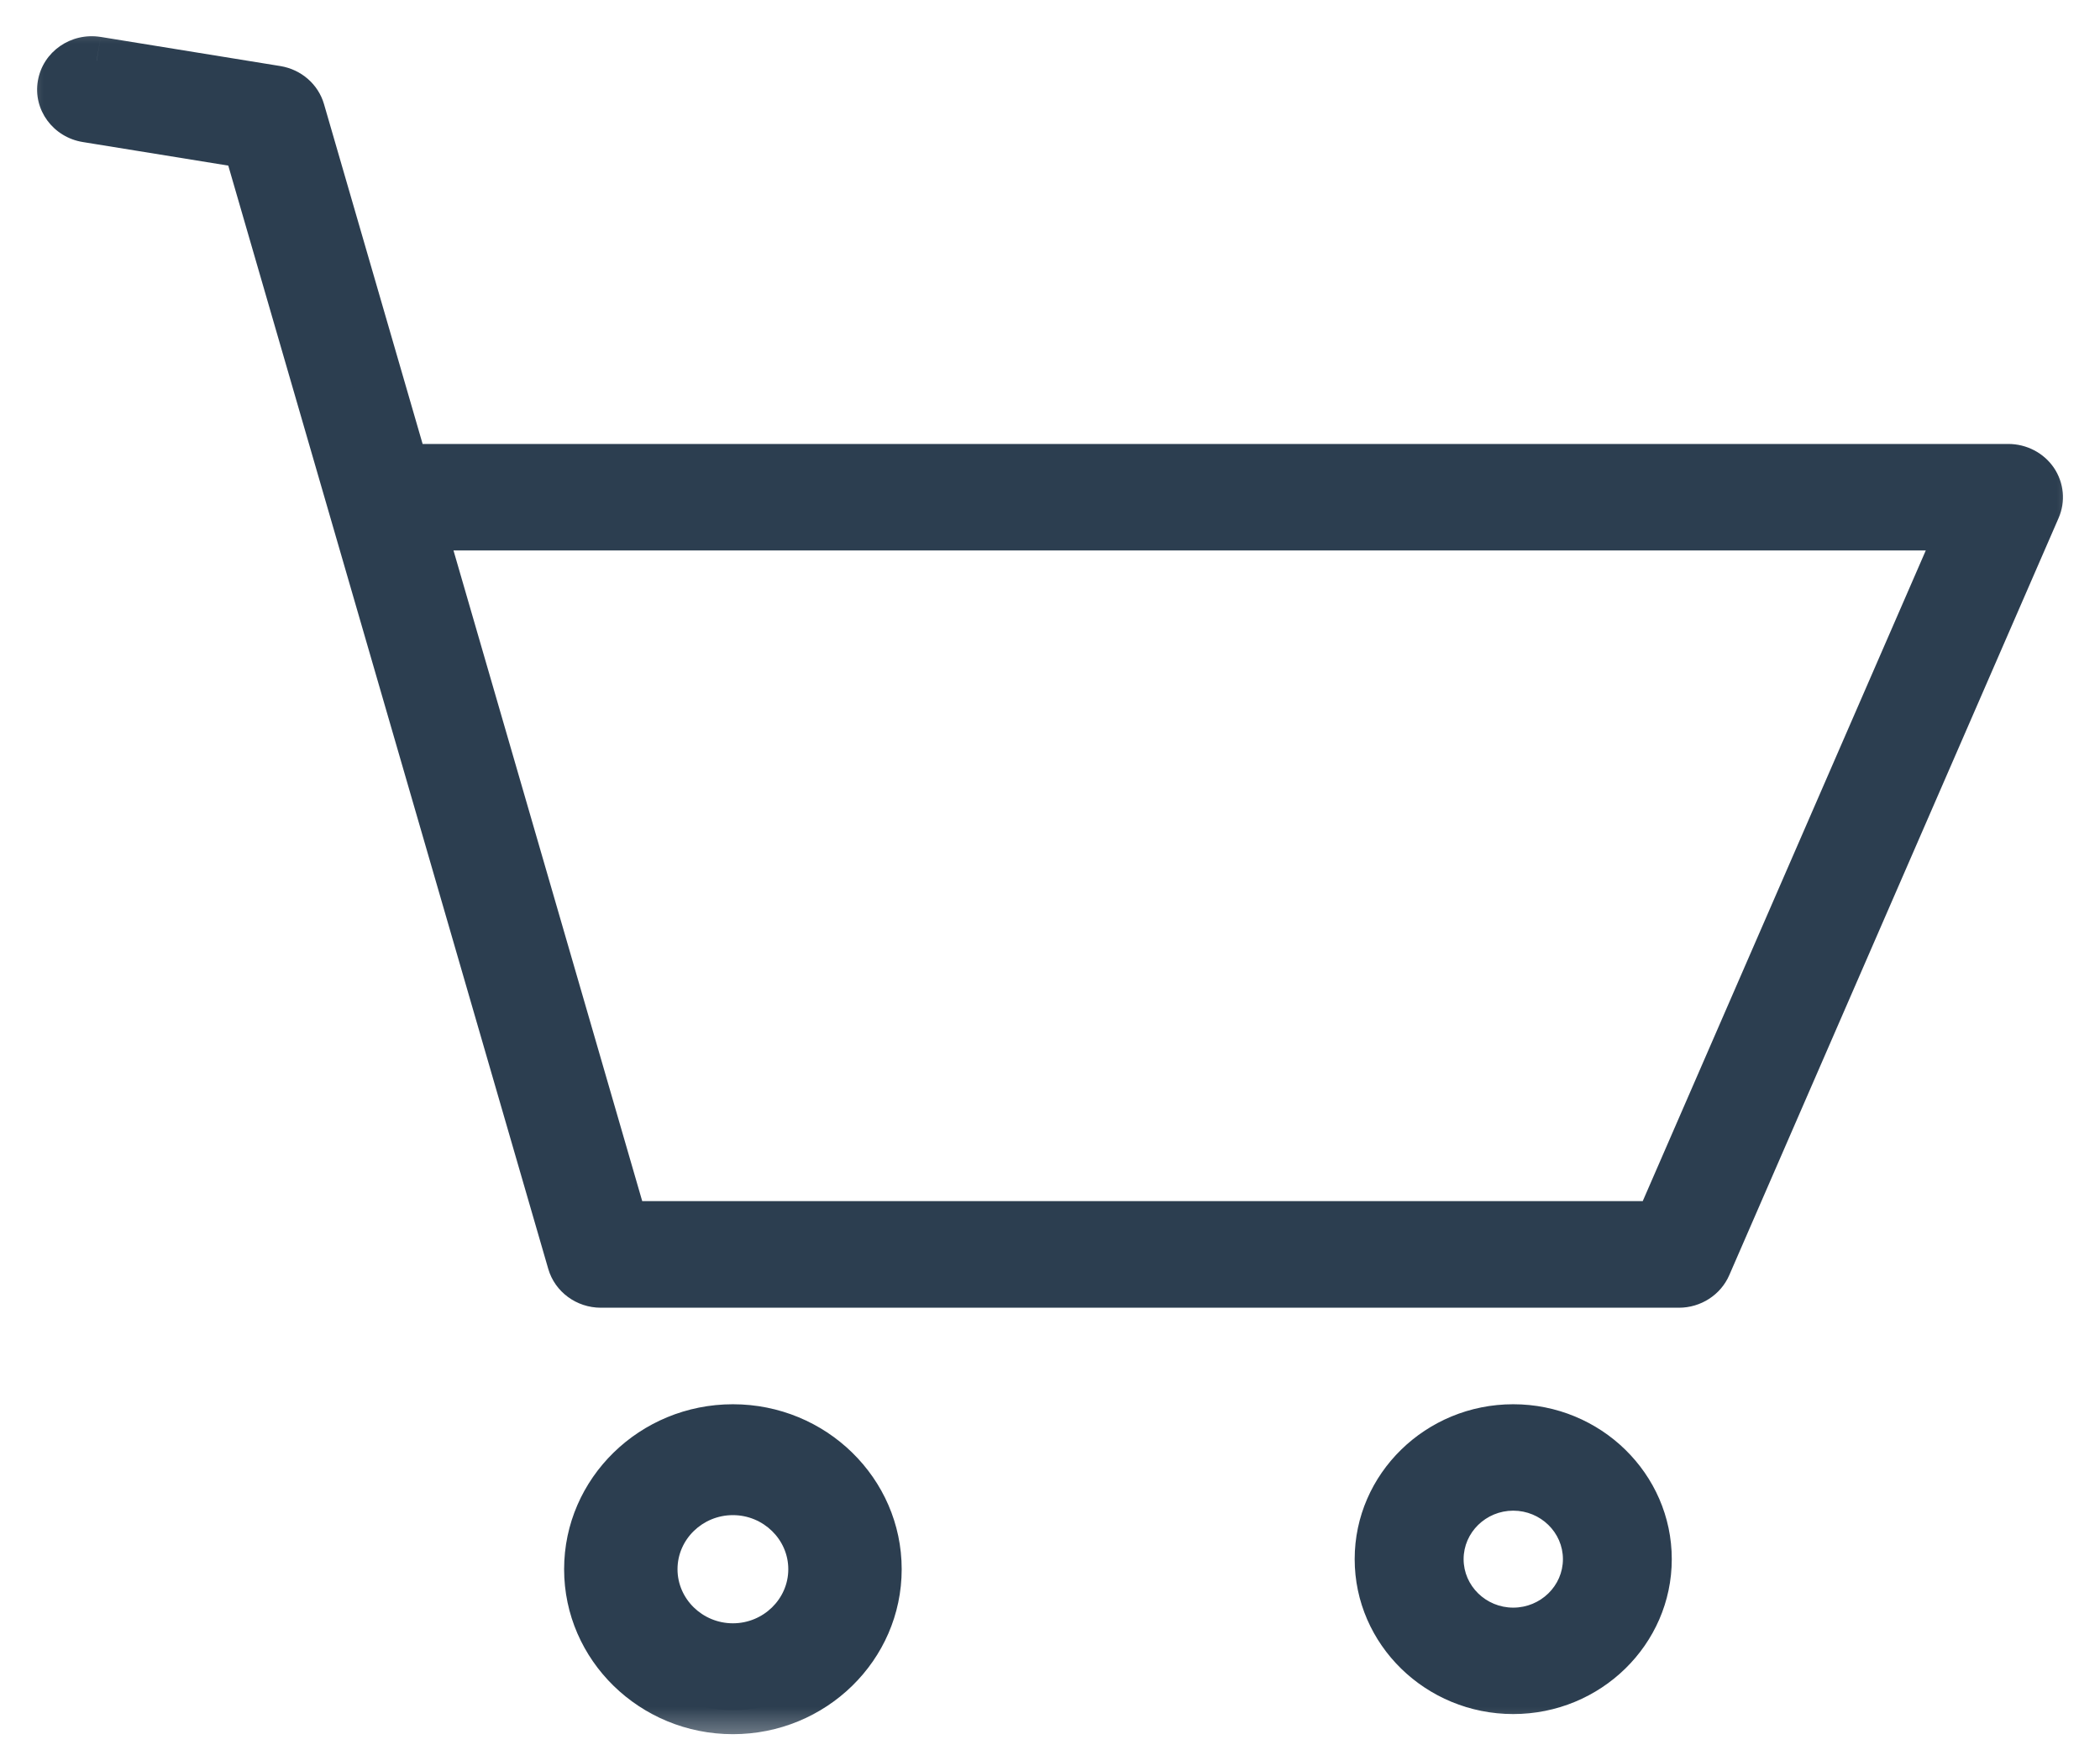
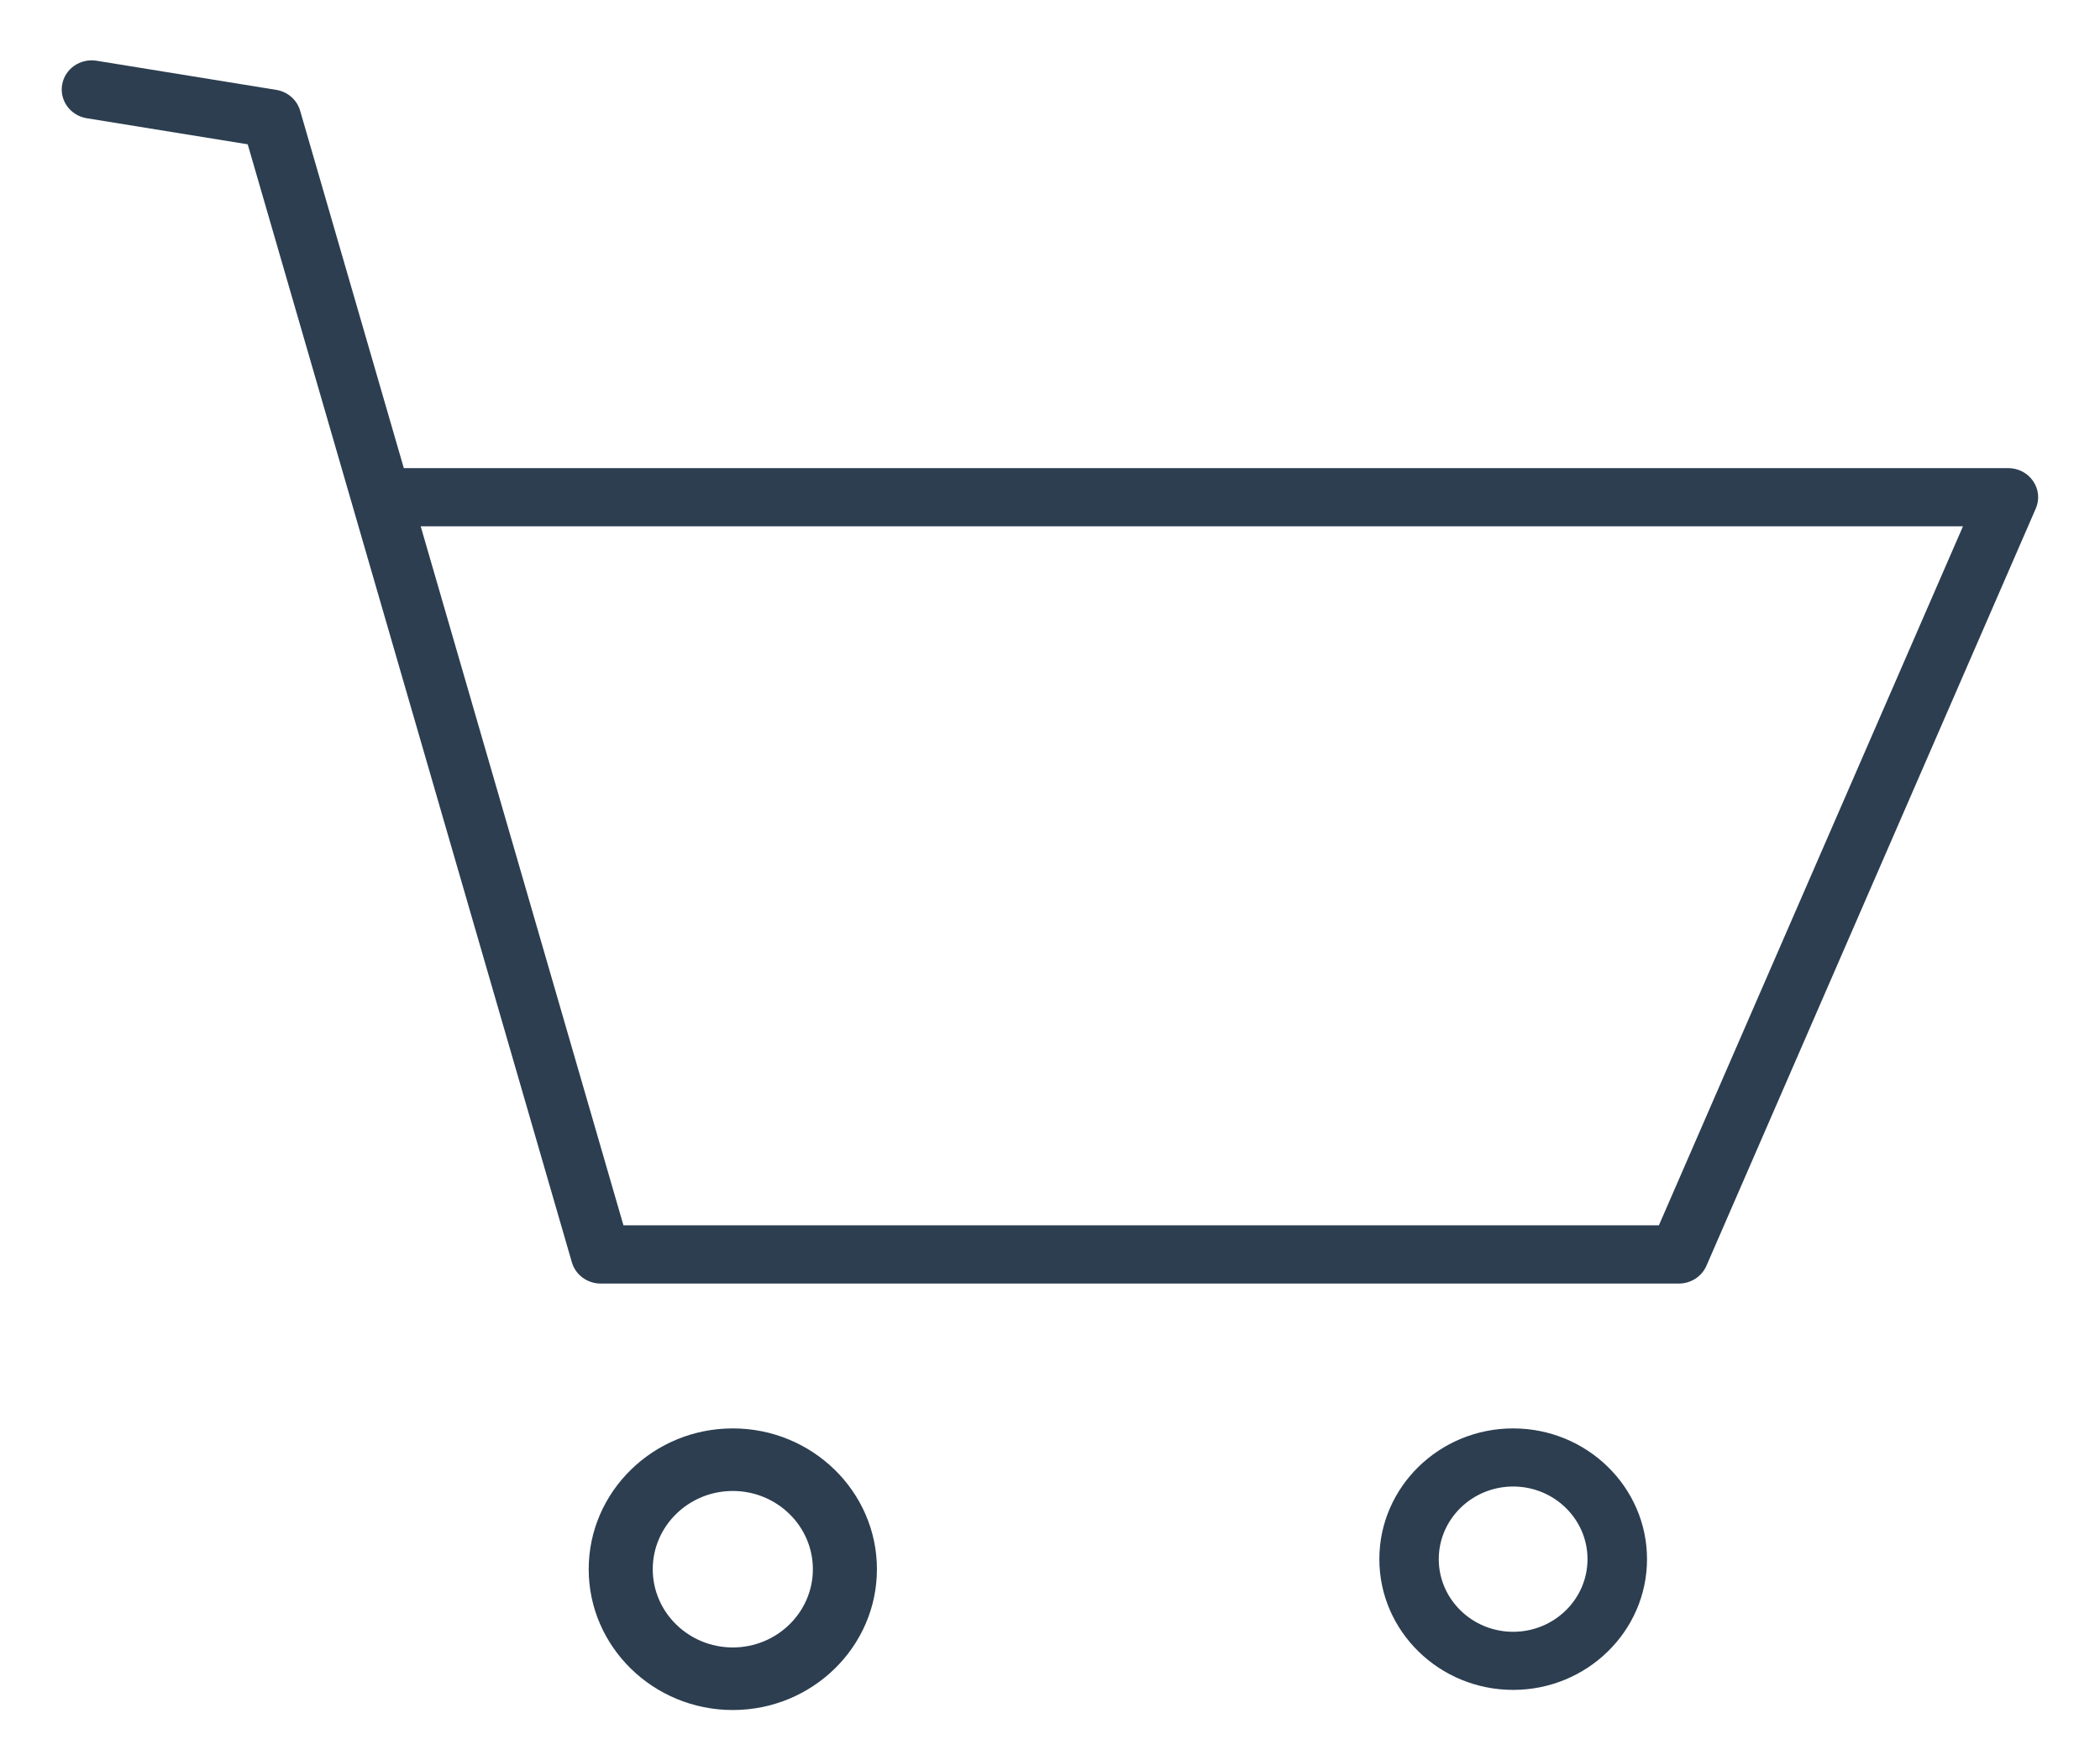
<svg xmlns="http://www.w3.org/2000/svg" width="24" height="20" viewBox="0 0 24 20" fill="none">
  <path fill-rule="evenodd" clip-rule="evenodd" d="M3.43 1.265C3.394 1.141 3.288 1.048 3.157 1.027L1.104 0.694C0.916 0.664 0.741 0.787 0.71 0.968C0.679 1.149 0.805 1.321 0.991 1.351L2.831 1.649L6.536 14.425C6.578 14.568 6.712 14.667 6.866 14.667H19.186C19.324 14.667 19.448 14.587 19.502 14.464L23.266 5.811C23.311 5.708 23.3 5.591 23.236 5.498C23.173 5.405 23.066 5.349 22.951 5.349H4.615L3.43 1.265ZM22.434 6.014L18.959 14.001H7.125L4.808 6.014H22.434ZM6.728 17.931C6.728 18.818 7.467 19.54 8.375 19.54C9.283 19.54 10.022 18.818 10.022 17.931C10.022 17.044 9.283 16.322 8.375 16.322C7.467 16.322 6.728 17.044 6.728 17.931ZM9.29 17.931C9.29 18.424 8.879 18.825 8.375 18.825C7.87 18.825 7.46 18.424 7.46 17.931C7.46 17.438 7.87 17.037 8.375 17.037C8.879 17.037 9.29 17.438 9.29 17.931ZM17.293 19.31C16.45 19.31 15.764 18.64 15.764 17.816C15.764 16.992 16.45 16.322 17.293 16.322C18.136 16.322 18.823 16.992 18.823 17.816C18.823 18.64 18.136 19.31 17.293 19.31ZM17.293 18.646C17.762 18.646 18.143 18.274 18.143 17.816C18.143 17.358 17.762 16.986 17.293 16.986C16.825 16.986 16.443 17.358 16.443 17.816C16.443 18.274 16.825 18.646 17.293 18.646Z" fill="#2C3E50" />
  <mask id="mask0_128_175" style="mask-type:luminance" maskUnits="userSpaceOnUse" x="0" y="0" width="24" height="20">
    <path d="M24 0H0V20H24V0Z" fill="white" />
-     <path fill-rule="evenodd" clip-rule="evenodd" d="M3.43 1.265C3.394 1.141 3.288 1.048 3.157 1.027L1.104 0.694C0.916 0.664 0.741 0.787 0.71 0.968C0.679 1.149 0.805 1.321 0.991 1.351L2.831 1.649L6.536 14.425C6.578 14.568 6.712 14.667 6.866 14.667H19.186C19.324 14.667 19.448 14.587 19.502 14.464L23.266 5.811C23.311 5.708 23.3 5.591 23.236 5.498C23.173 5.405 23.066 5.349 22.951 5.349H4.615L3.43 1.265ZM22.434 6.014L18.959 14.001H7.125L4.808 6.014H22.434ZM6.728 17.931C6.728 18.818 7.467 19.54 8.375 19.54C9.283 19.54 10.022 18.818 10.022 17.931C10.022 17.044 9.283 16.322 8.375 16.322C7.467 16.322 6.728 17.044 6.728 17.931ZM9.29 17.931C9.29 18.424 8.879 18.825 8.375 18.825C7.87 18.825 7.46 18.424 7.46 17.931C7.46 17.438 7.87 17.037 8.375 17.037C8.879 17.037 9.29 17.438 9.29 17.931ZM17.293 19.31C16.45 19.31 15.764 18.64 15.764 17.816C15.764 16.992 16.45 16.322 17.293 16.322C18.136 16.322 18.823 16.992 18.823 17.816C18.823 18.64 18.136 19.31 17.293 19.31ZM17.293 18.646C17.762 18.646 18.143 18.274 18.143 17.816C18.143 17.358 17.762 16.986 17.293 16.986C16.825 16.986 16.443 17.358 16.443 17.816C16.443 18.274 16.825 18.646 17.293 18.646Z" fill="black" />
  </mask>
  <g mask="url(#mask0_128_175)">
-     <path d="M1.105 0.694L1.151 0.422L1.15 0.422L1.105 0.694ZM2.832 1.649L3.103 1.574L3.055 1.405L2.878 1.377L2.832 1.649ZM4.616 5.349L4.345 5.424L4.403 5.624H4.616V5.349ZM18.961 14.001V14.277H19.147L19.221 14.109L18.961 14.001ZM22.436 6.014L22.695 6.122L22.863 5.738H22.436V6.014ZM7.126 14.001L6.854 14.076L6.912 14.277H7.126V14.001ZM4.809 6.014V5.738H4.436L4.538 6.089L4.809 6.014ZM3.112 1.299C3.136 1.303 3.154 1.32 3.16 1.34L3.703 1.19C3.637 0.962 3.442 0.794 3.205 0.755L3.112 1.299ZM1.059 0.966L3.112 1.299L3.205 0.755L1.151 0.422L1.059 0.966ZM0.989 1.013C0.995 0.983 1.024 0.961 1.059 0.966L1.15 0.422C0.81 0.368 0.49 0.59 0.433 0.922L0.989 1.013ZM1.039 1.079C1.005 1.073 0.984 1.043 0.989 1.013L0.433 0.922C0.375 1.255 0.607 1.568 0.946 1.623L1.039 1.079ZM2.878 1.377L1.039 1.079L0.946 1.623L2.786 1.921L2.878 1.377ZM6.809 14.349L3.103 1.574L2.56 1.724L6.266 14.5L6.809 14.349ZM6.867 14.391C6.839 14.391 6.816 14.373 6.809 14.349L6.266 14.5C6.342 14.762 6.588 14.943 6.867 14.943V14.391ZM19.188 14.391H6.867V14.943H19.188V14.391ZM19.243 14.356C19.234 14.376 19.213 14.391 19.188 14.391V14.943C19.437 14.943 19.665 14.797 19.763 14.571L19.243 14.356ZM23.008 5.703L19.243 14.356L19.763 14.571L23.527 5.919L23.008 5.703ZM23.003 5.651C23.013 5.666 23.015 5.686 23.008 5.703L23.527 5.919C23.609 5.731 23.588 5.515 23.473 5.345L23.003 5.651ZM22.952 5.624C22.973 5.624 22.991 5.634 23.003 5.651L23.473 5.345C23.357 5.175 23.161 5.073 22.952 5.073V5.624ZM4.616 5.624H22.952V5.073H4.616V5.624ZM3.16 1.34L4.345 5.424L4.888 5.273L3.703 1.19L3.16 1.34ZM19.221 14.109L22.695 6.122L22.176 5.906L18.701 13.893L19.221 14.109ZM7.126 14.277H18.961V13.725H7.126V14.277ZM4.538 6.089L6.854 14.076L7.398 13.926L5.081 5.939L4.538 6.089ZM22.436 5.738H4.809V6.29H22.436V5.738ZM8.376 19.264C7.624 19.264 7.011 18.666 7.011 17.931H6.447C6.447 18.971 7.312 19.816 8.376 19.816V19.264ZM9.741 17.931C9.741 18.666 9.128 19.264 8.376 19.264V19.816C9.44 19.816 10.305 18.971 10.305 17.931H9.741ZM8.376 16.598C9.128 16.598 9.741 17.196 9.741 17.931H10.305C10.305 16.891 9.44 16.046 8.376 16.046V16.598ZM7.011 17.931C7.011 17.196 7.624 16.598 8.376 16.598V16.046C7.312 16.046 6.447 16.891 6.447 17.931H7.011ZM8.376 19.101C9.036 19.101 9.573 18.576 9.573 17.931H9.009C9.009 18.271 8.724 18.549 8.376 18.549V19.101ZM7.179 17.931C7.179 18.576 7.716 19.101 8.376 19.101V18.549C8.028 18.549 7.743 18.271 7.743 17.931H7.179ZM8.376 16.761C7.716 16.761 7.179 17.286 7.179 17.931H7.743C7.743 17.591 8.028 17.313 8.376 17.313V16.761ZM9.573 17.931C9.573 17.286 9.036 16.761 8.376 16.761V17.313C8.724 17.313 9.009 17.591 9.009 17.931H9.573ZM15.482 17.816C15.482 18.792 16.295 19.586 17.294 19.586V19.034C16.607 19.034 16.047 18.488 16.047 17.816H15.482ZM17.294 16.046C16.295 16.046 15.482 16.84 15.482 17.816H16.047C16.047 17.145 16.607 16.598 17.294 16.598V16.046ZM19.106 17.816C19.106 16.84 18.293 16.046 17.294 16.046V16.598C17.982 16.598 18.541 17.145 18.541 17.816H19.106ZM17.294 19.586C18.293 19.586 19.106 18.792 19.106 17.816H18.541C18.541 18.488 17.982 19.034 17.294 19.034V19.586ZM17.862 17.816C17.862 18.121 17.607 18.37 17.294 18.37V18.922C17.919 18.922 18.426 18.426 18.426 17.816H17.862ZM17.294 17.262C17.607 17.262 17.862 17.511 17.862 17.816H18.426C18.426 17.206 17.919 16.71 17.294 16.71V17.262ZM16.727 17.816C16.727 17.511 16.982 17.262 17.294 17.262V16.71C16.67 16.71 16.162 17.206 16.162 17.816H16.727ZM17.294 18.37C16.982 18.37 16.727 18.121 16.727 17.816H16.162C16.162 18.426 16.67 18.922 17.294 18.922V18.37Z" fill="#2C3E50" />
-   </g>
+     </g>
</svg>